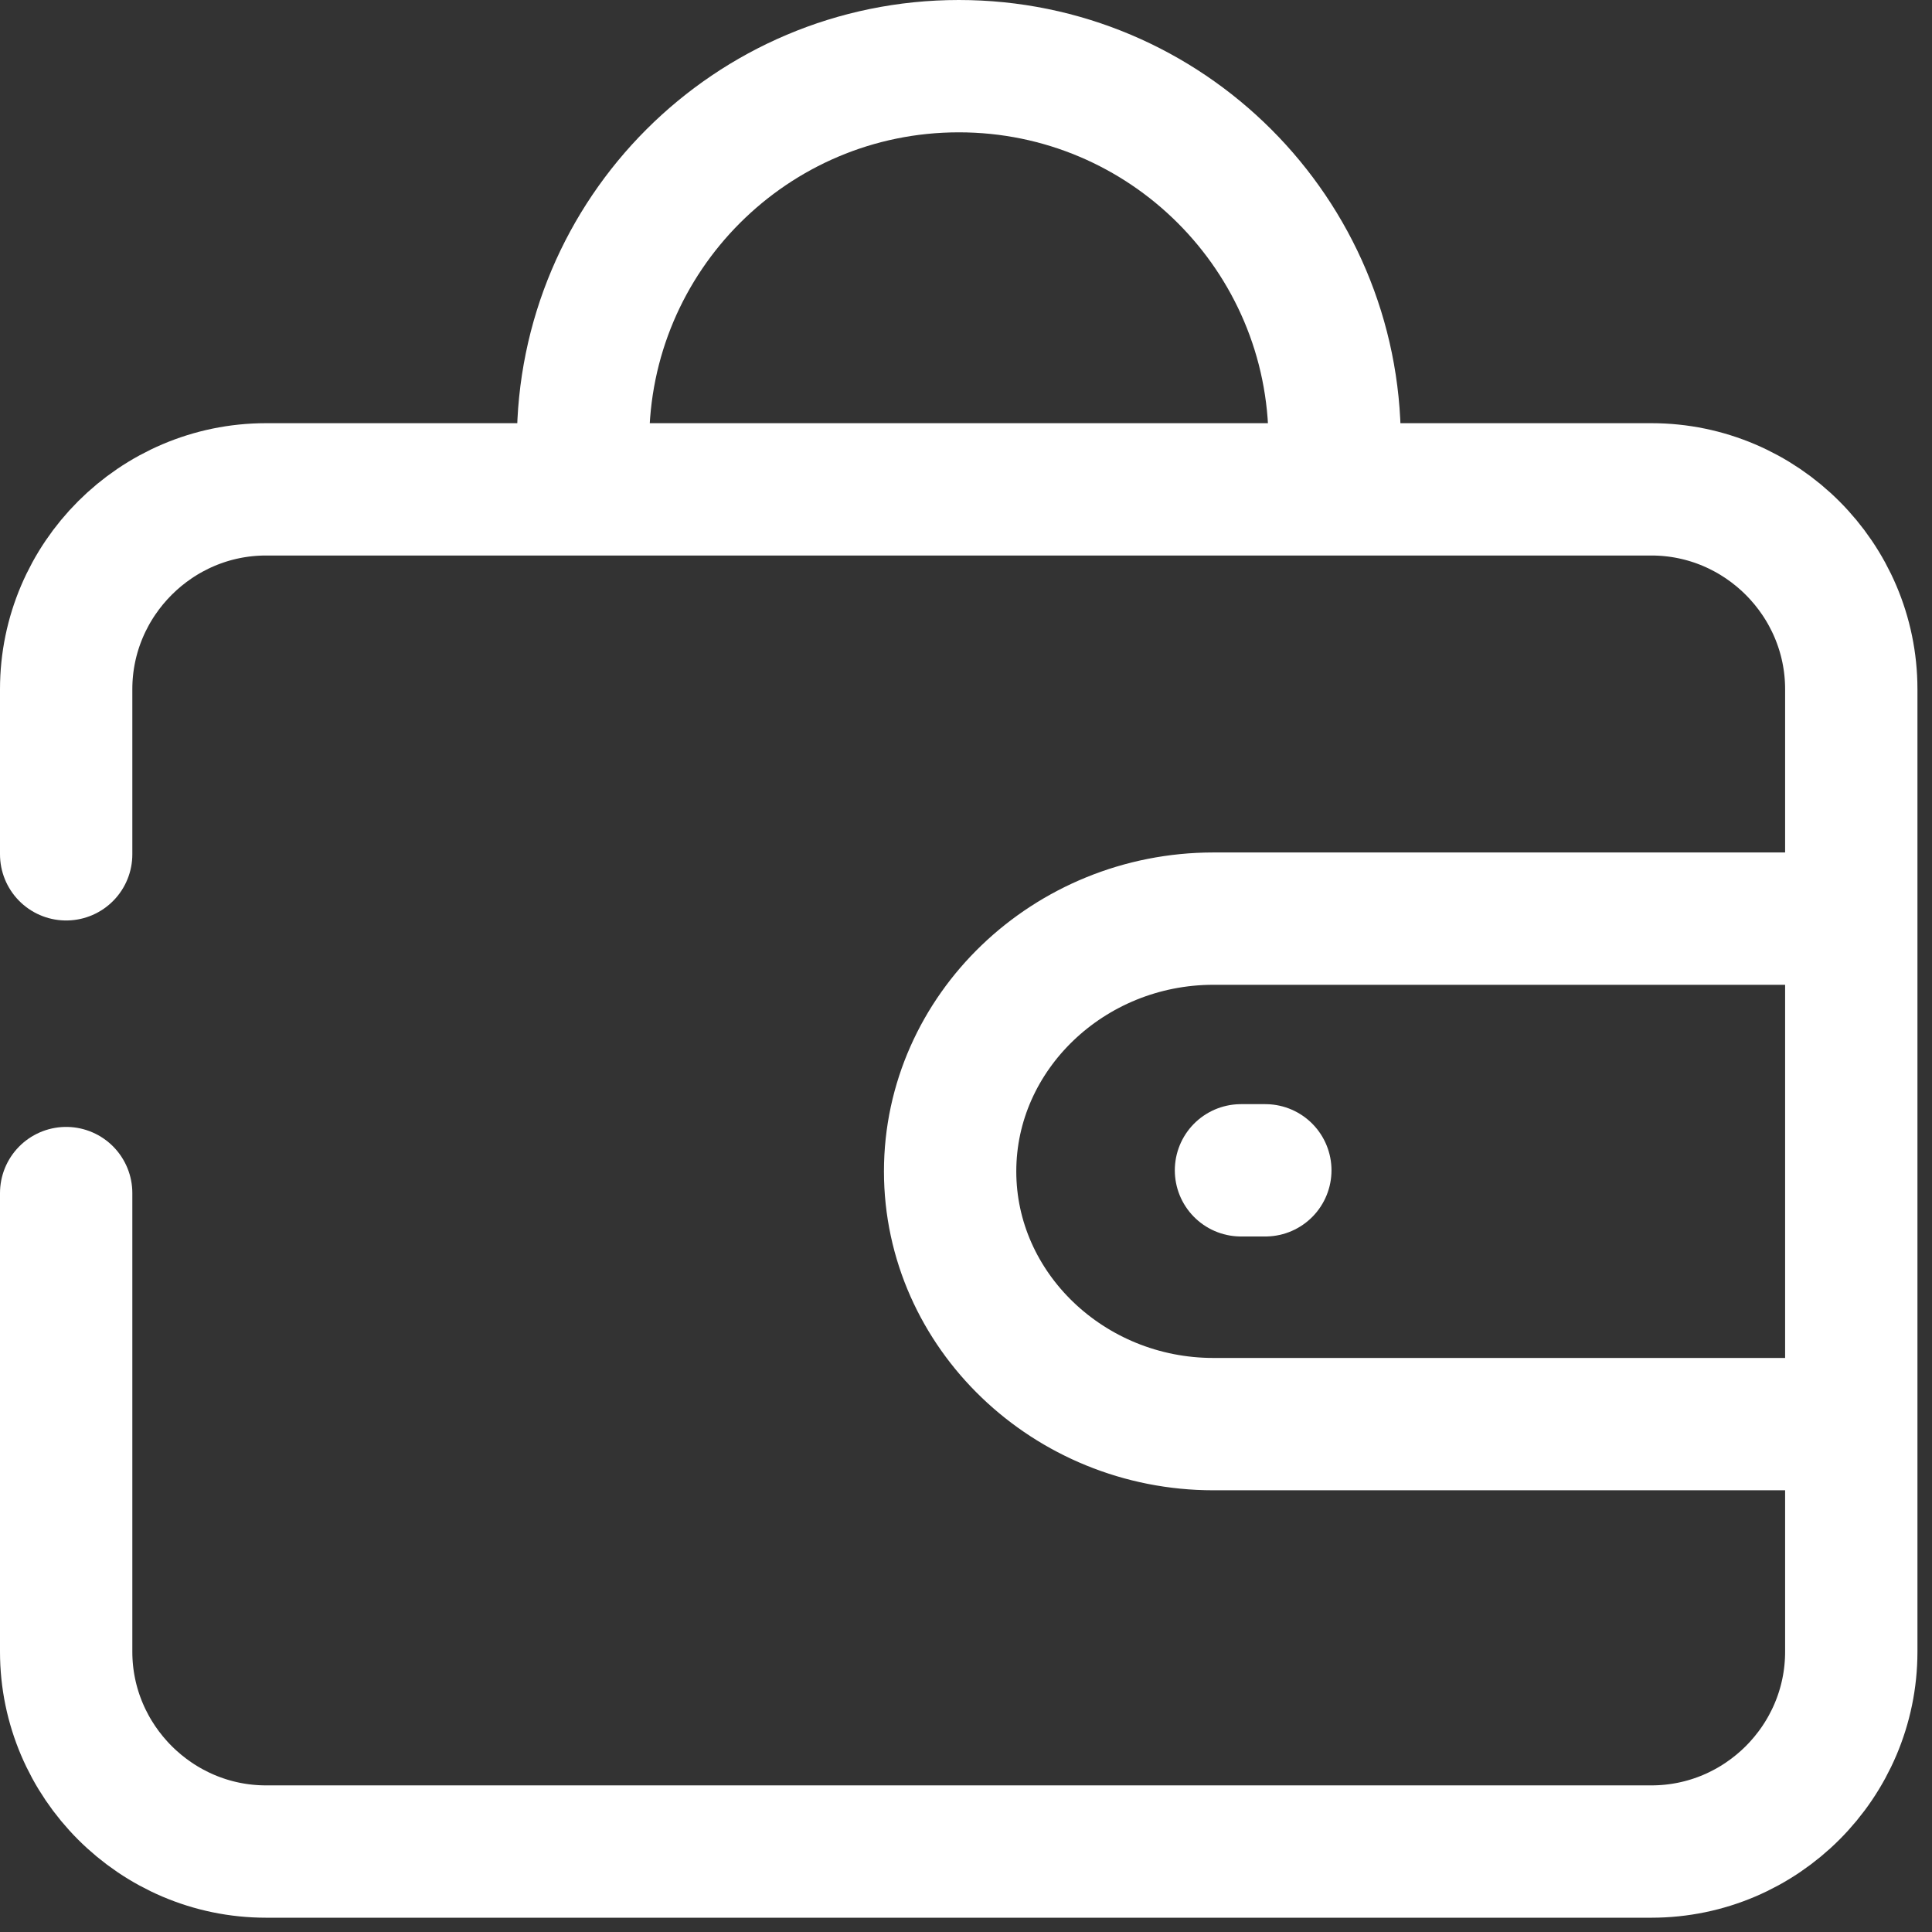
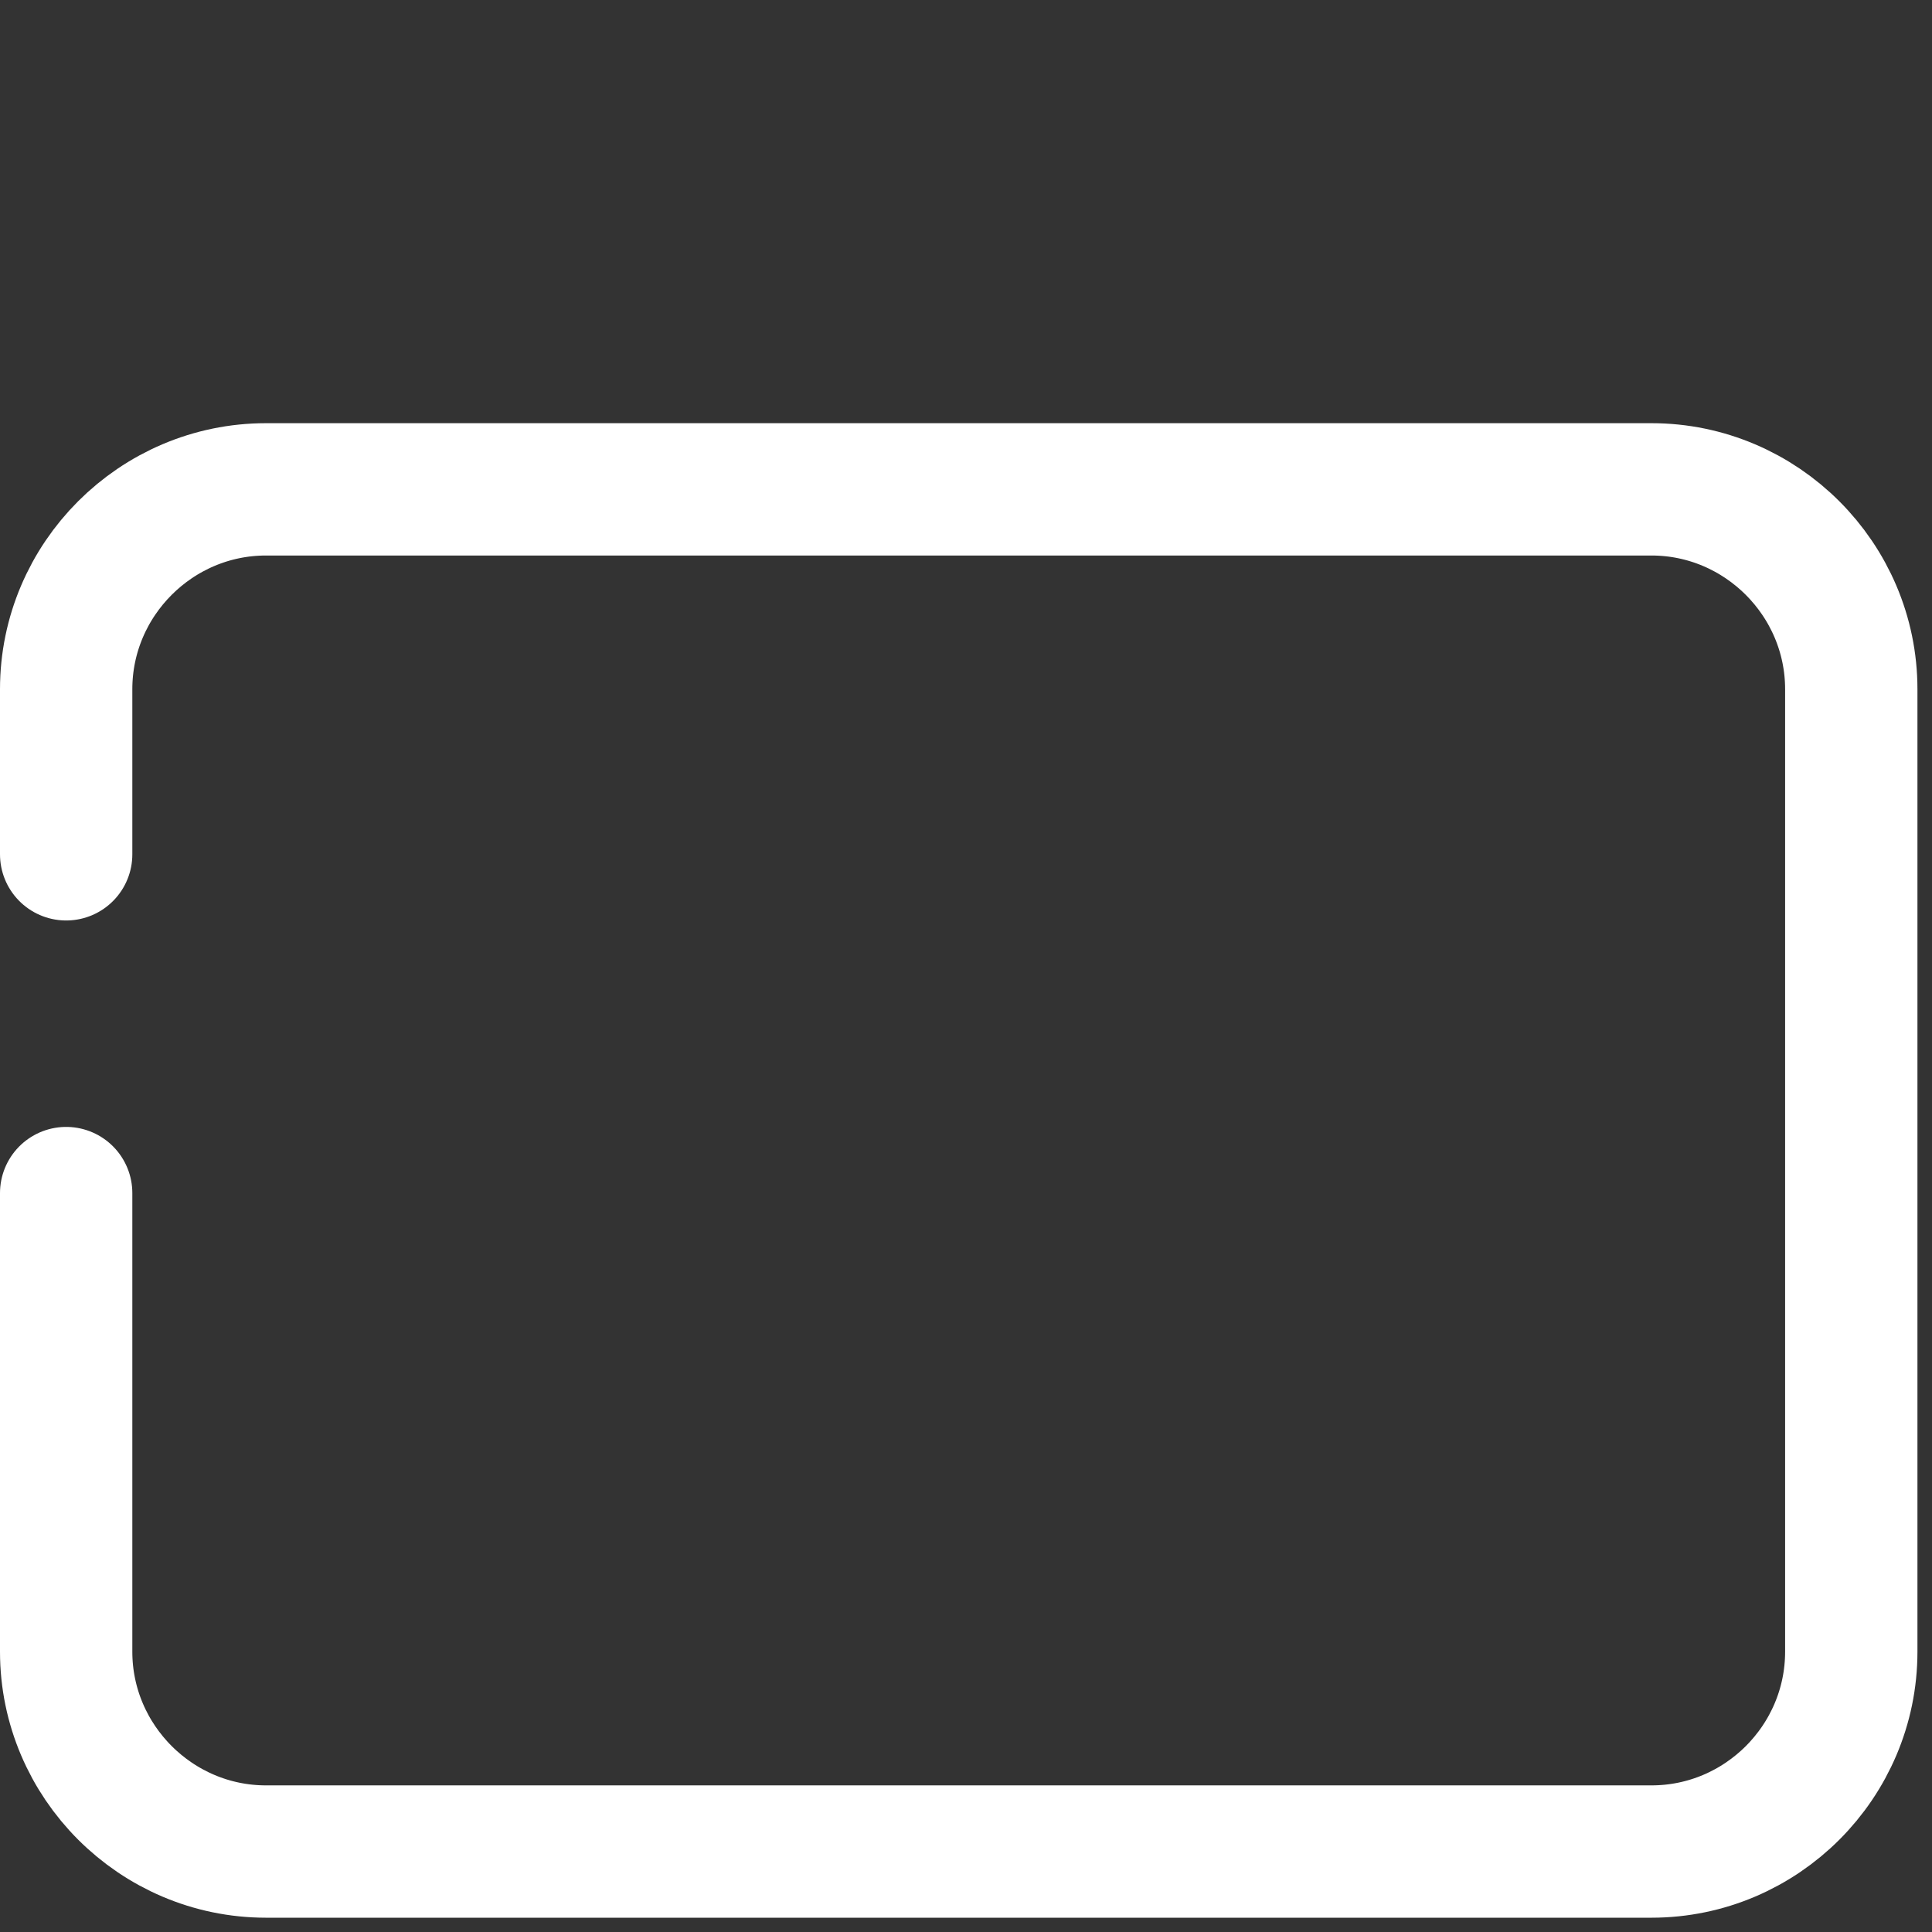
<svg xmlns="http://www.w3.org/2000/svg" width="73" height="73" viewBox="0 0 73 73" fill="none">
  <rect x="0" y="0" width="73" height="73" fill="#333333" stroke="none" />
  <g id="grafika" clip-path="url(#clip0_4014_1525)">
    <g id="Wallet-1">
-       <path id="Vector" d="M69.13 53.81H45.85C40.38 53.81 35.9 49.51 35.9 44.26C35.9 39.01 40.38 34.71 45.85 34.71H69.13" stroke="white" stroke-width="5" stroke-linecap="round" stroke-linejoin="round" />
-       <path id="Vector_2" d="M46.89 44.22H47.81" stroke="white" stroke-width="5" stroke-linecap="round" stroke-linejoin="round" />
-       <path id="Vector_3" d="M22.03 16.7C22.03 8.86 28.39 2.5 36.23 2.5C44.07 2.5 50.43 8.86 50.43 16.7" stroke="white" stroke-width="5" stroke-linecap="round" stroke-linejoin="round" />
      <path id="Vector_4" d="M2.5 45.08V62.41C2.5 66.56 5.9 69.96 10.05 69.96H62.4C66.56 69.96 69.95 66.56 69.95 62.41V26.04C69.95 21.89 66.55 18.49 62.4 18.49H10.05C5.9 18.49 2.5 21.89 2.5 26.04V32.28" stroke="white" stroke-width="5" stroke-linecap="round" stroke-linejoin="round" />
    </g>
  </g>
  <defs>
    <clipPath id="clip0_4014_1525">
      <rect width="72.46" height="72.46" fill="white" />
    </clipPath>
  </defs>
</svg>